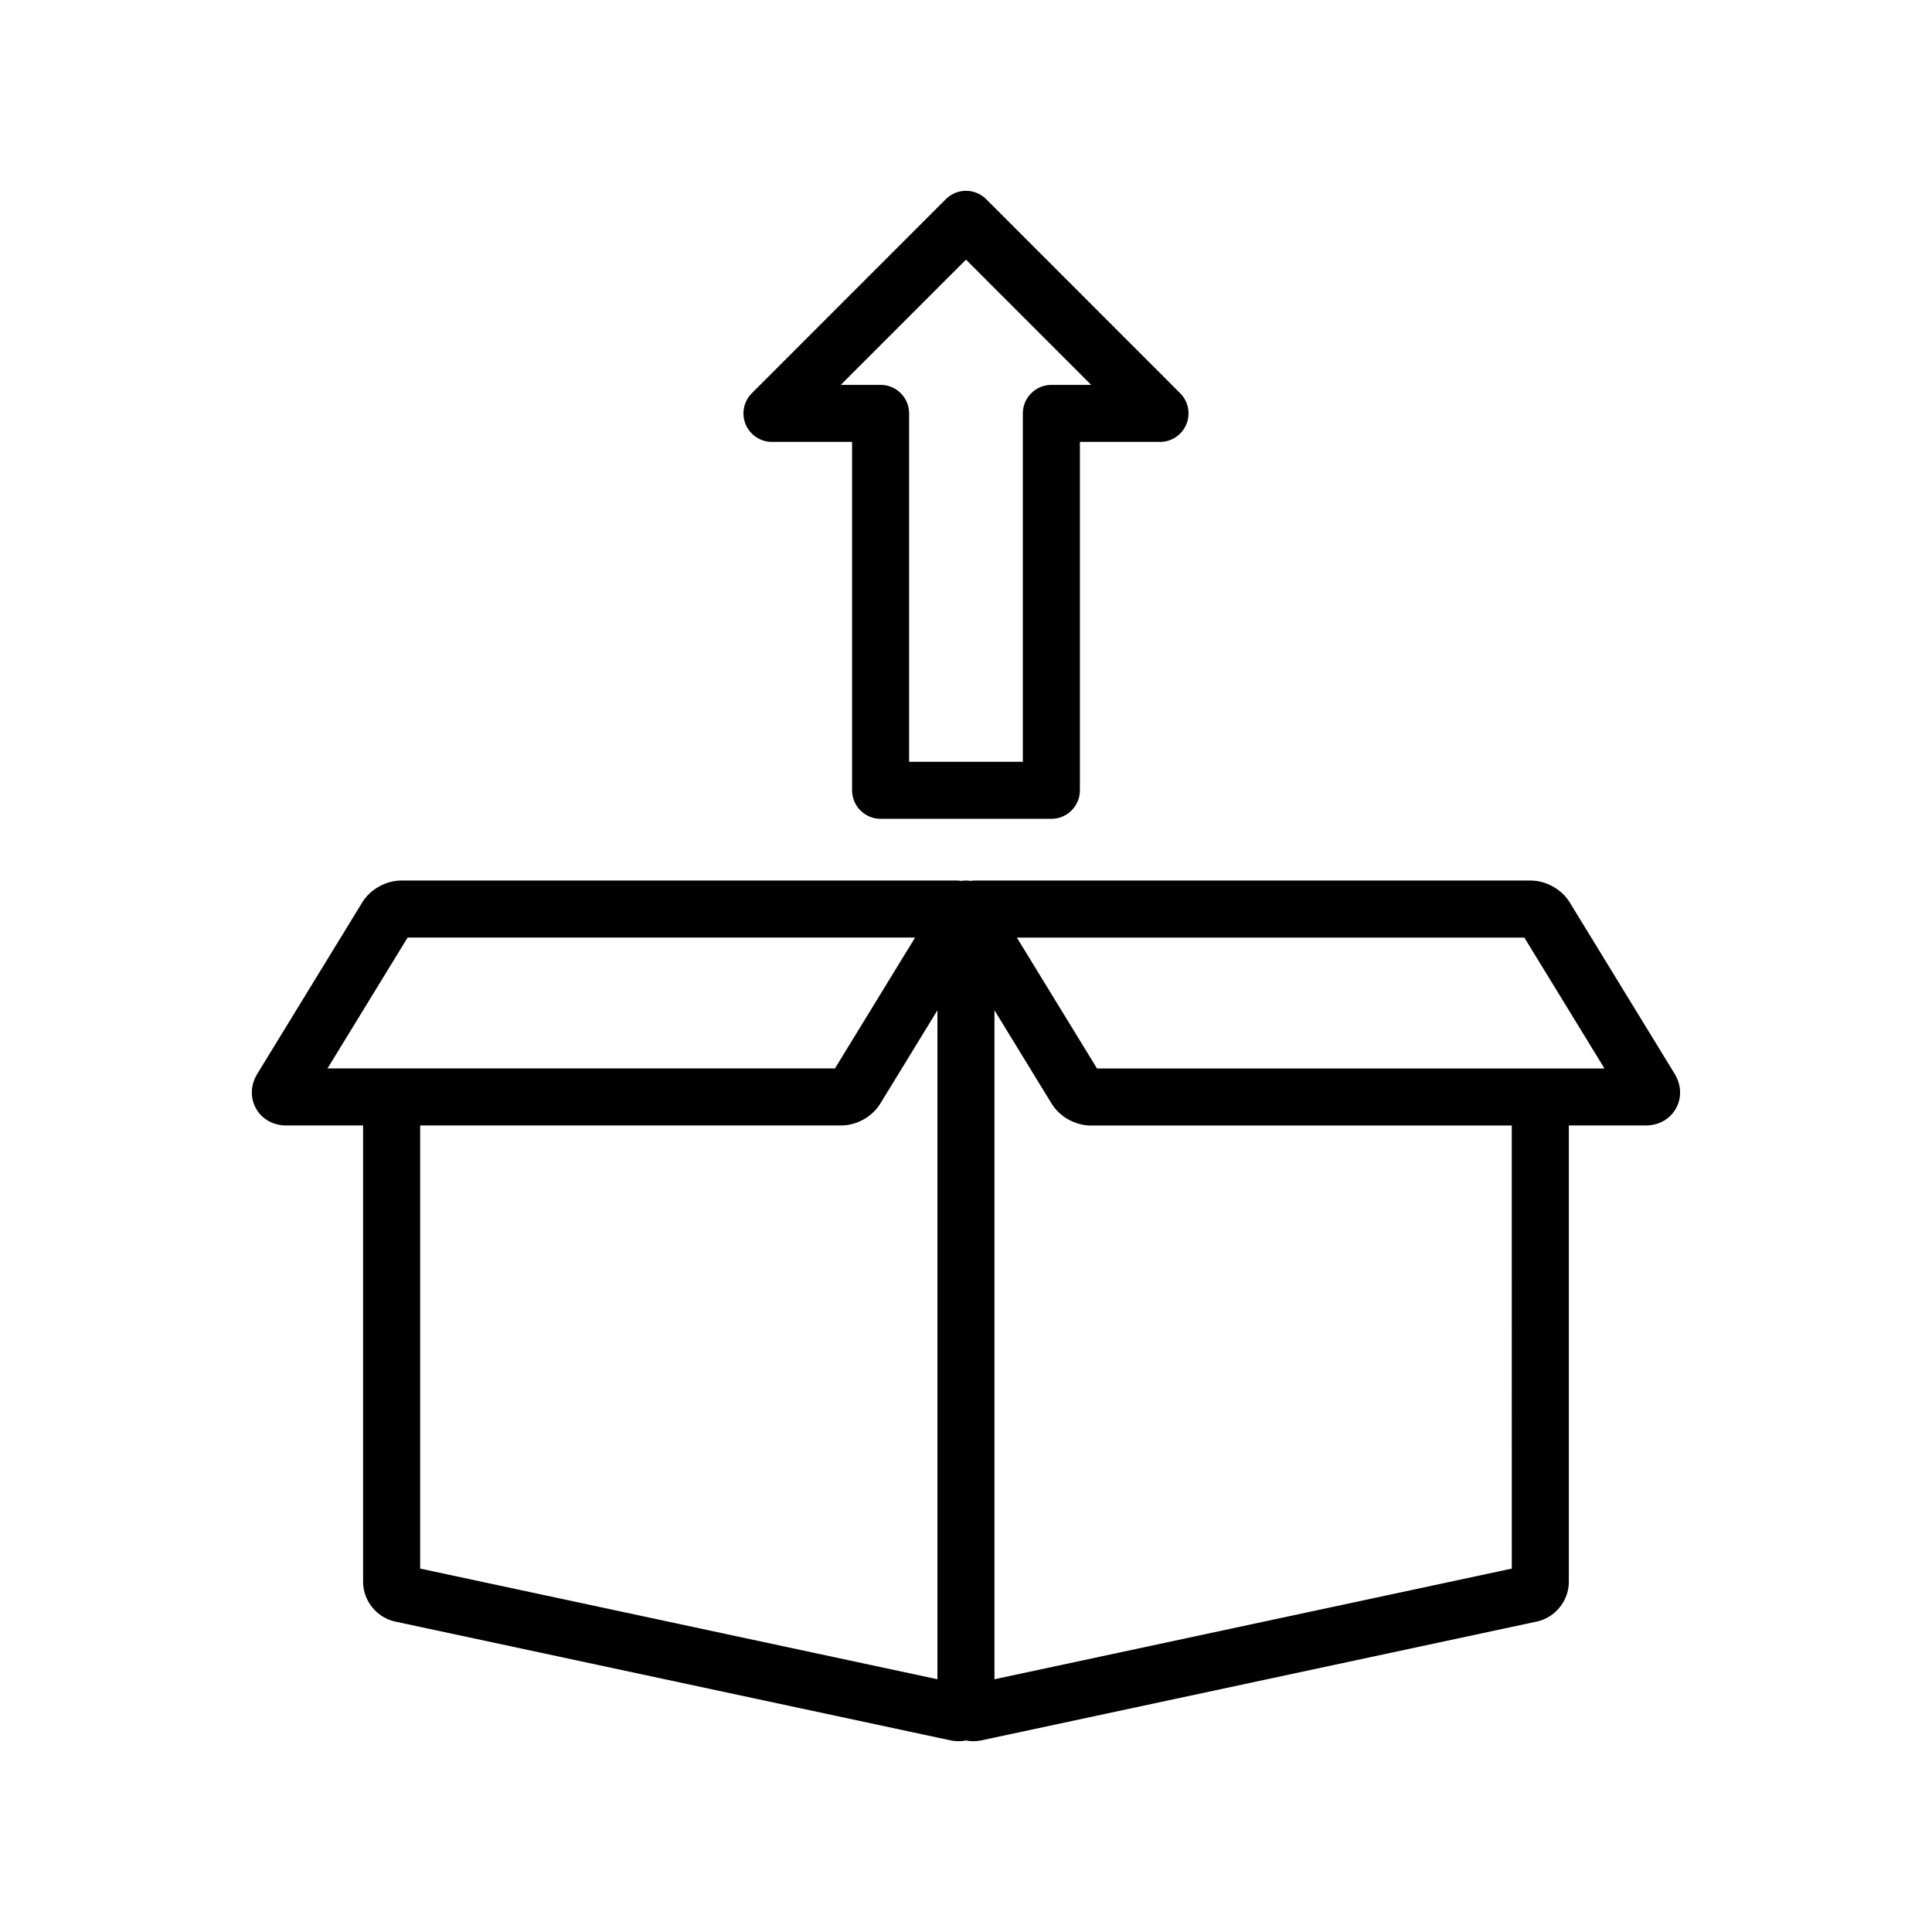
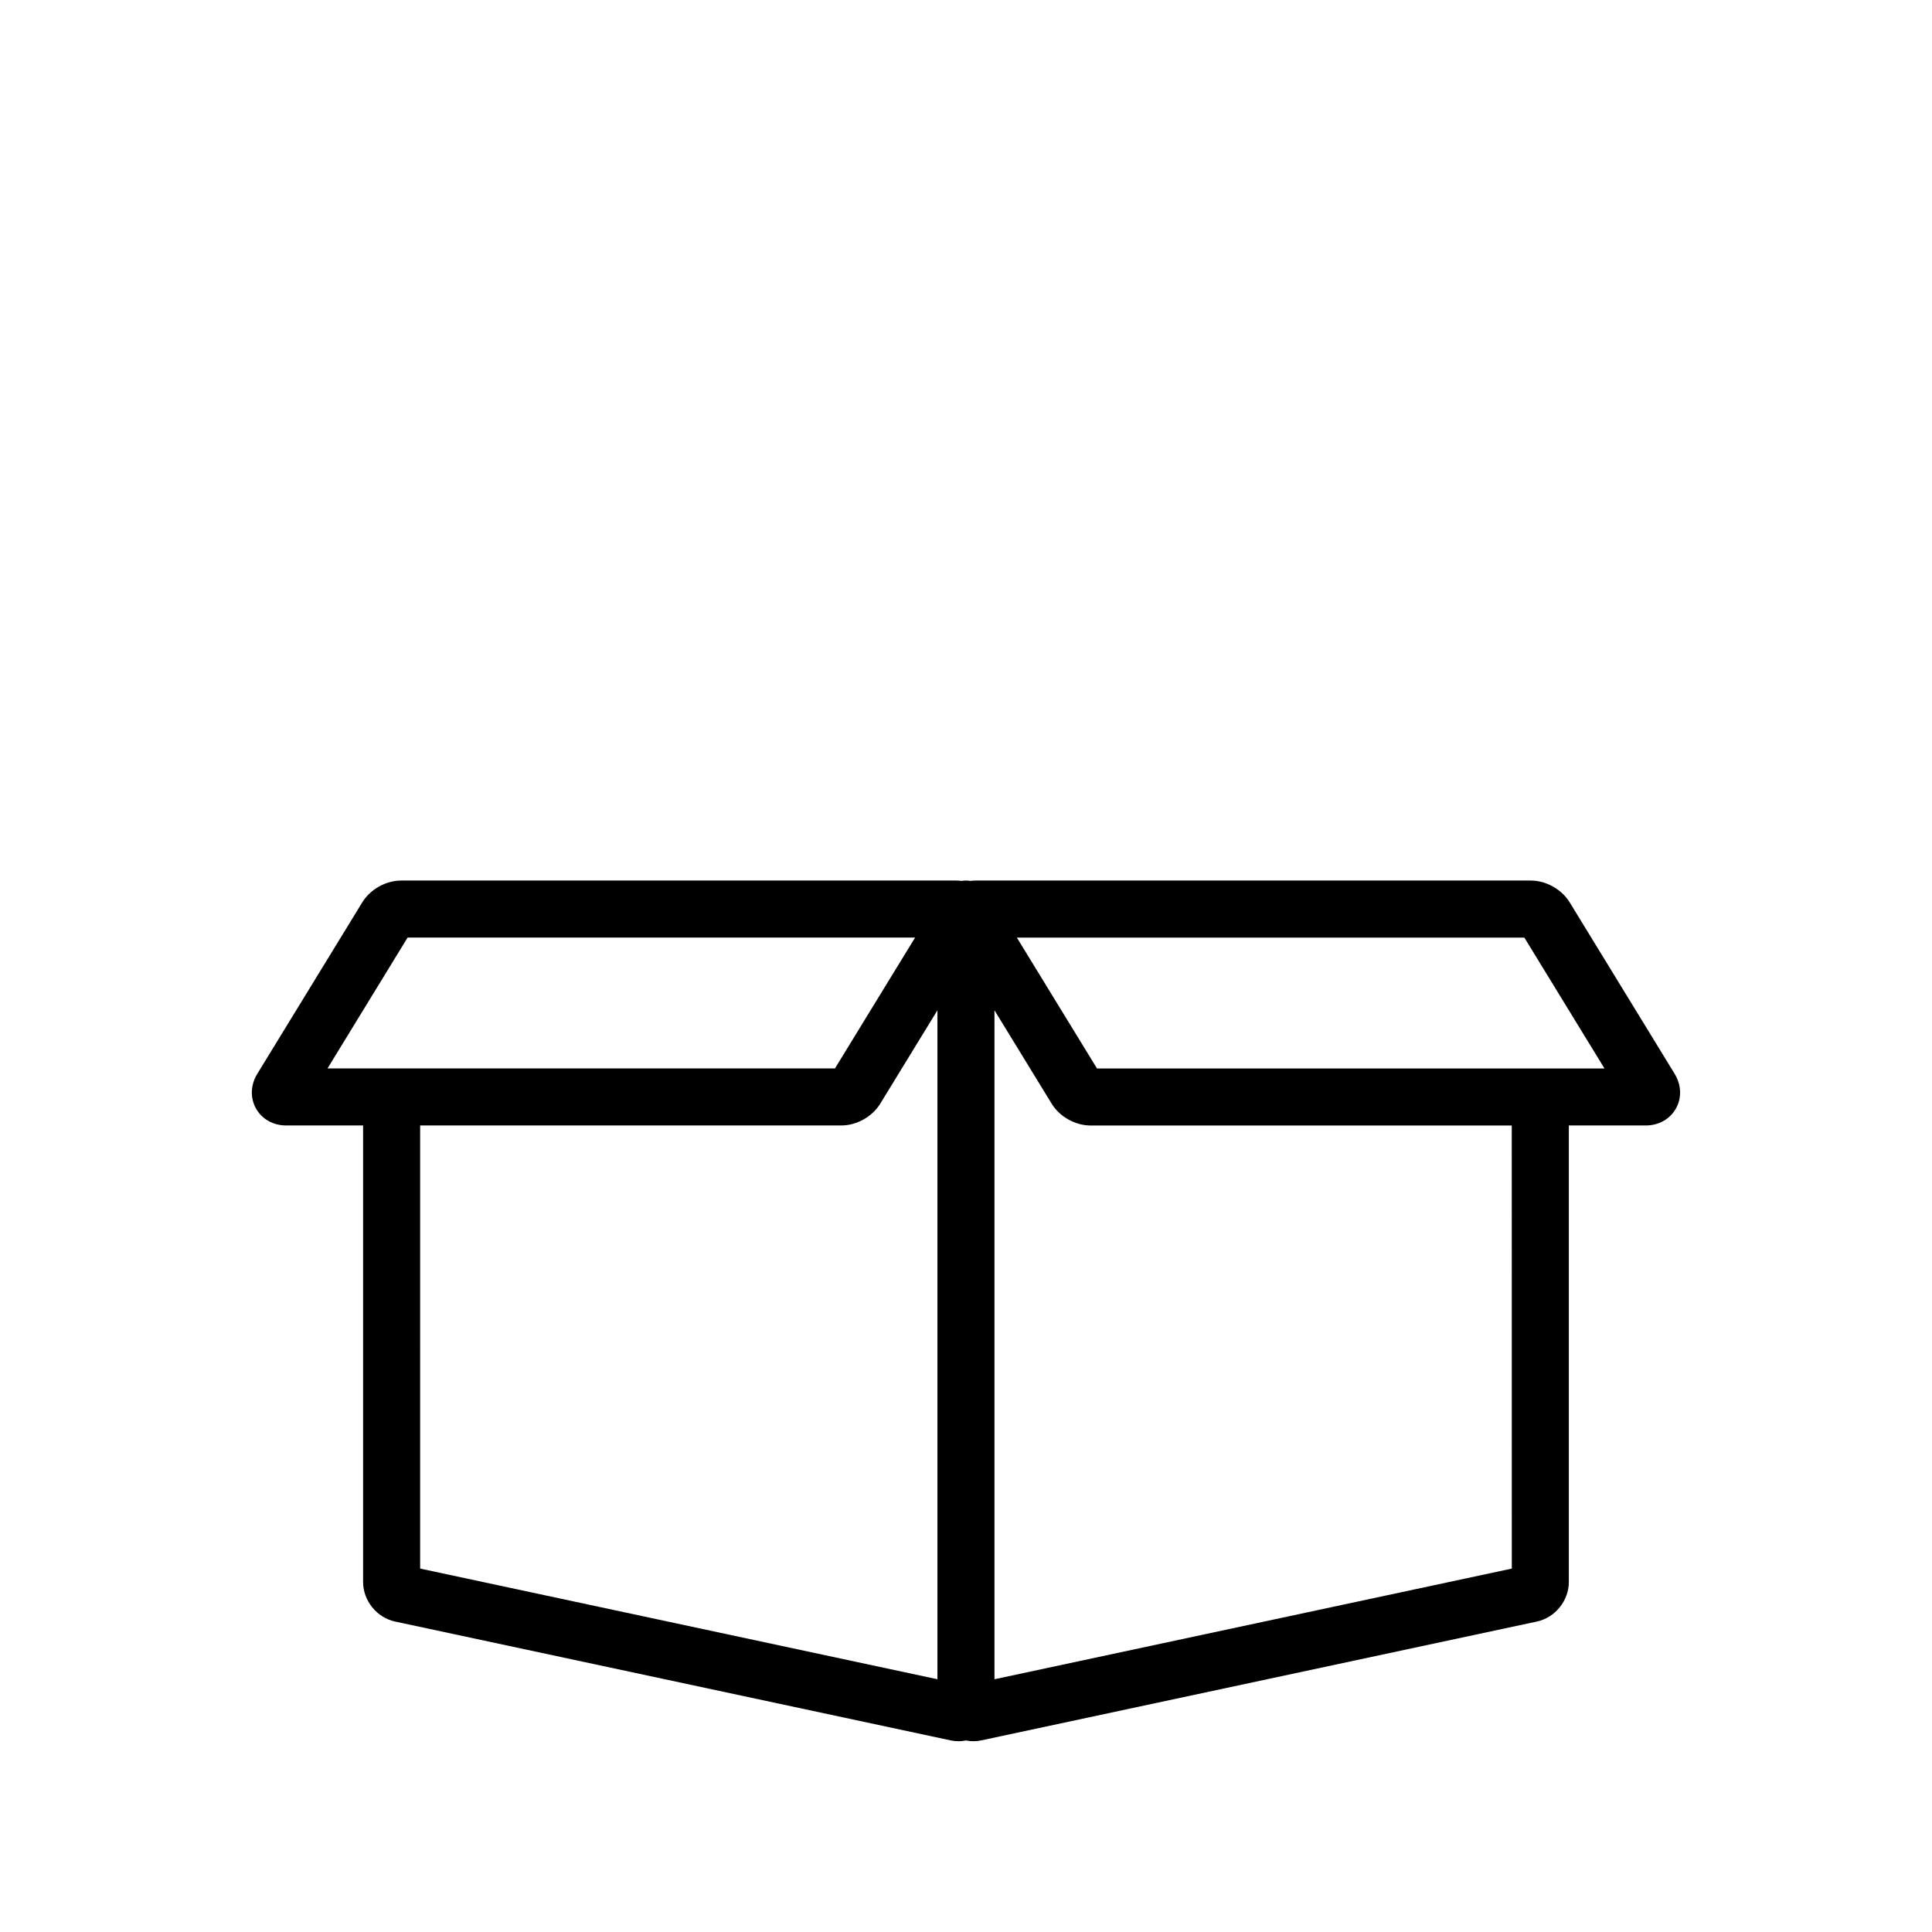
<svg xmlns="http://www.w3.org/2000/svg" fill="#000000" width="800px" height="800px" version="1.1" viewBox="144 144 512 512">
  <g>
    <path d="m587.81 428.59-27.832-45.465c-2.117-3.453-6.262-5.773-10.312-5.773h-147.13c-0.461 0-0.914 0.031-1.359 0.094-0.387-0.062-0.781-0.094-1.184-0.094s-0.797 0.031-1.184 0.094c-0.445-0.059-0.898-0.094-1.359-0.094h-147.13c-4.051 0-8.195 2.32-10.312 5.777l-27.832 45.461c-1.789 2.926-1.914 6.352-0.336 9.172 1.578 2.816 4.57 4.5 7.996 4.5h20.387v121c0 4.93 3.637 9.43 8.461 10.461l147.24 31.496c0.695 0.148 1.398 0.223 2.09 0.223 0.668 0 1.332-0.07 1.977-0.203 0.645 0.133 1.309 0.203 1.977 0.203 0.691 0 1.395-0.074 2.09-0.223l147.24-31.496c4.824-1.031 8.461-5.531 8.461-10.461v-121h20.387c3.43 0 6.418-1.684 7.996-4.5 1.582-2.816 1.457-6.242-0.336-9.172zm-335.79-36.125h134.49l-21.234 34.68h-117.48-0.008-0.008-16.988zm3.324 49.797h111.62c4.055 0 8.199-2.324 10.312-5.777l15.156-24.758v177.29l-137.09-29.328zm289.3 117.43-137.1 29.328v-177.29l15.156 24.758c2.117 3.457 6.262 5.781 10.312 5.781h111.62zm7.566-132.54h-0.008-0.008-117.48l-21.234-34.68h134.49l21.234 34.68z" />
-     <path d="m348.58 261.11h21.23v92.328c0 4.172 3.383 7.559 7.559 7.559h45.254c4.172 0 7.559-3.383 7.559-7.559v-92.328h21.23c3.055 0 5.812-1.84 6.981-4.664 1.168-2.824 0.523-6.074-1.637-8.234l-51.414-51.434c-1.418-1.418-3.34-2.215-5.344-2.215s-3.926 0.797-5.344 2.215l-51.418 51.434c-2.16 2.16-2.809 5.41-1.637 8.234 1.172 2.824 3.926 4.664 6.981 4.664zm51.418-48.301 33.176 33.188h-10.551c-4.172 0-7.559 3.383-7.559 7.559v92.328h-30.137v-92.328c0-4.172-3.383-7.559-7.559-7.559h-10.551z" />
  </g>
</svg>